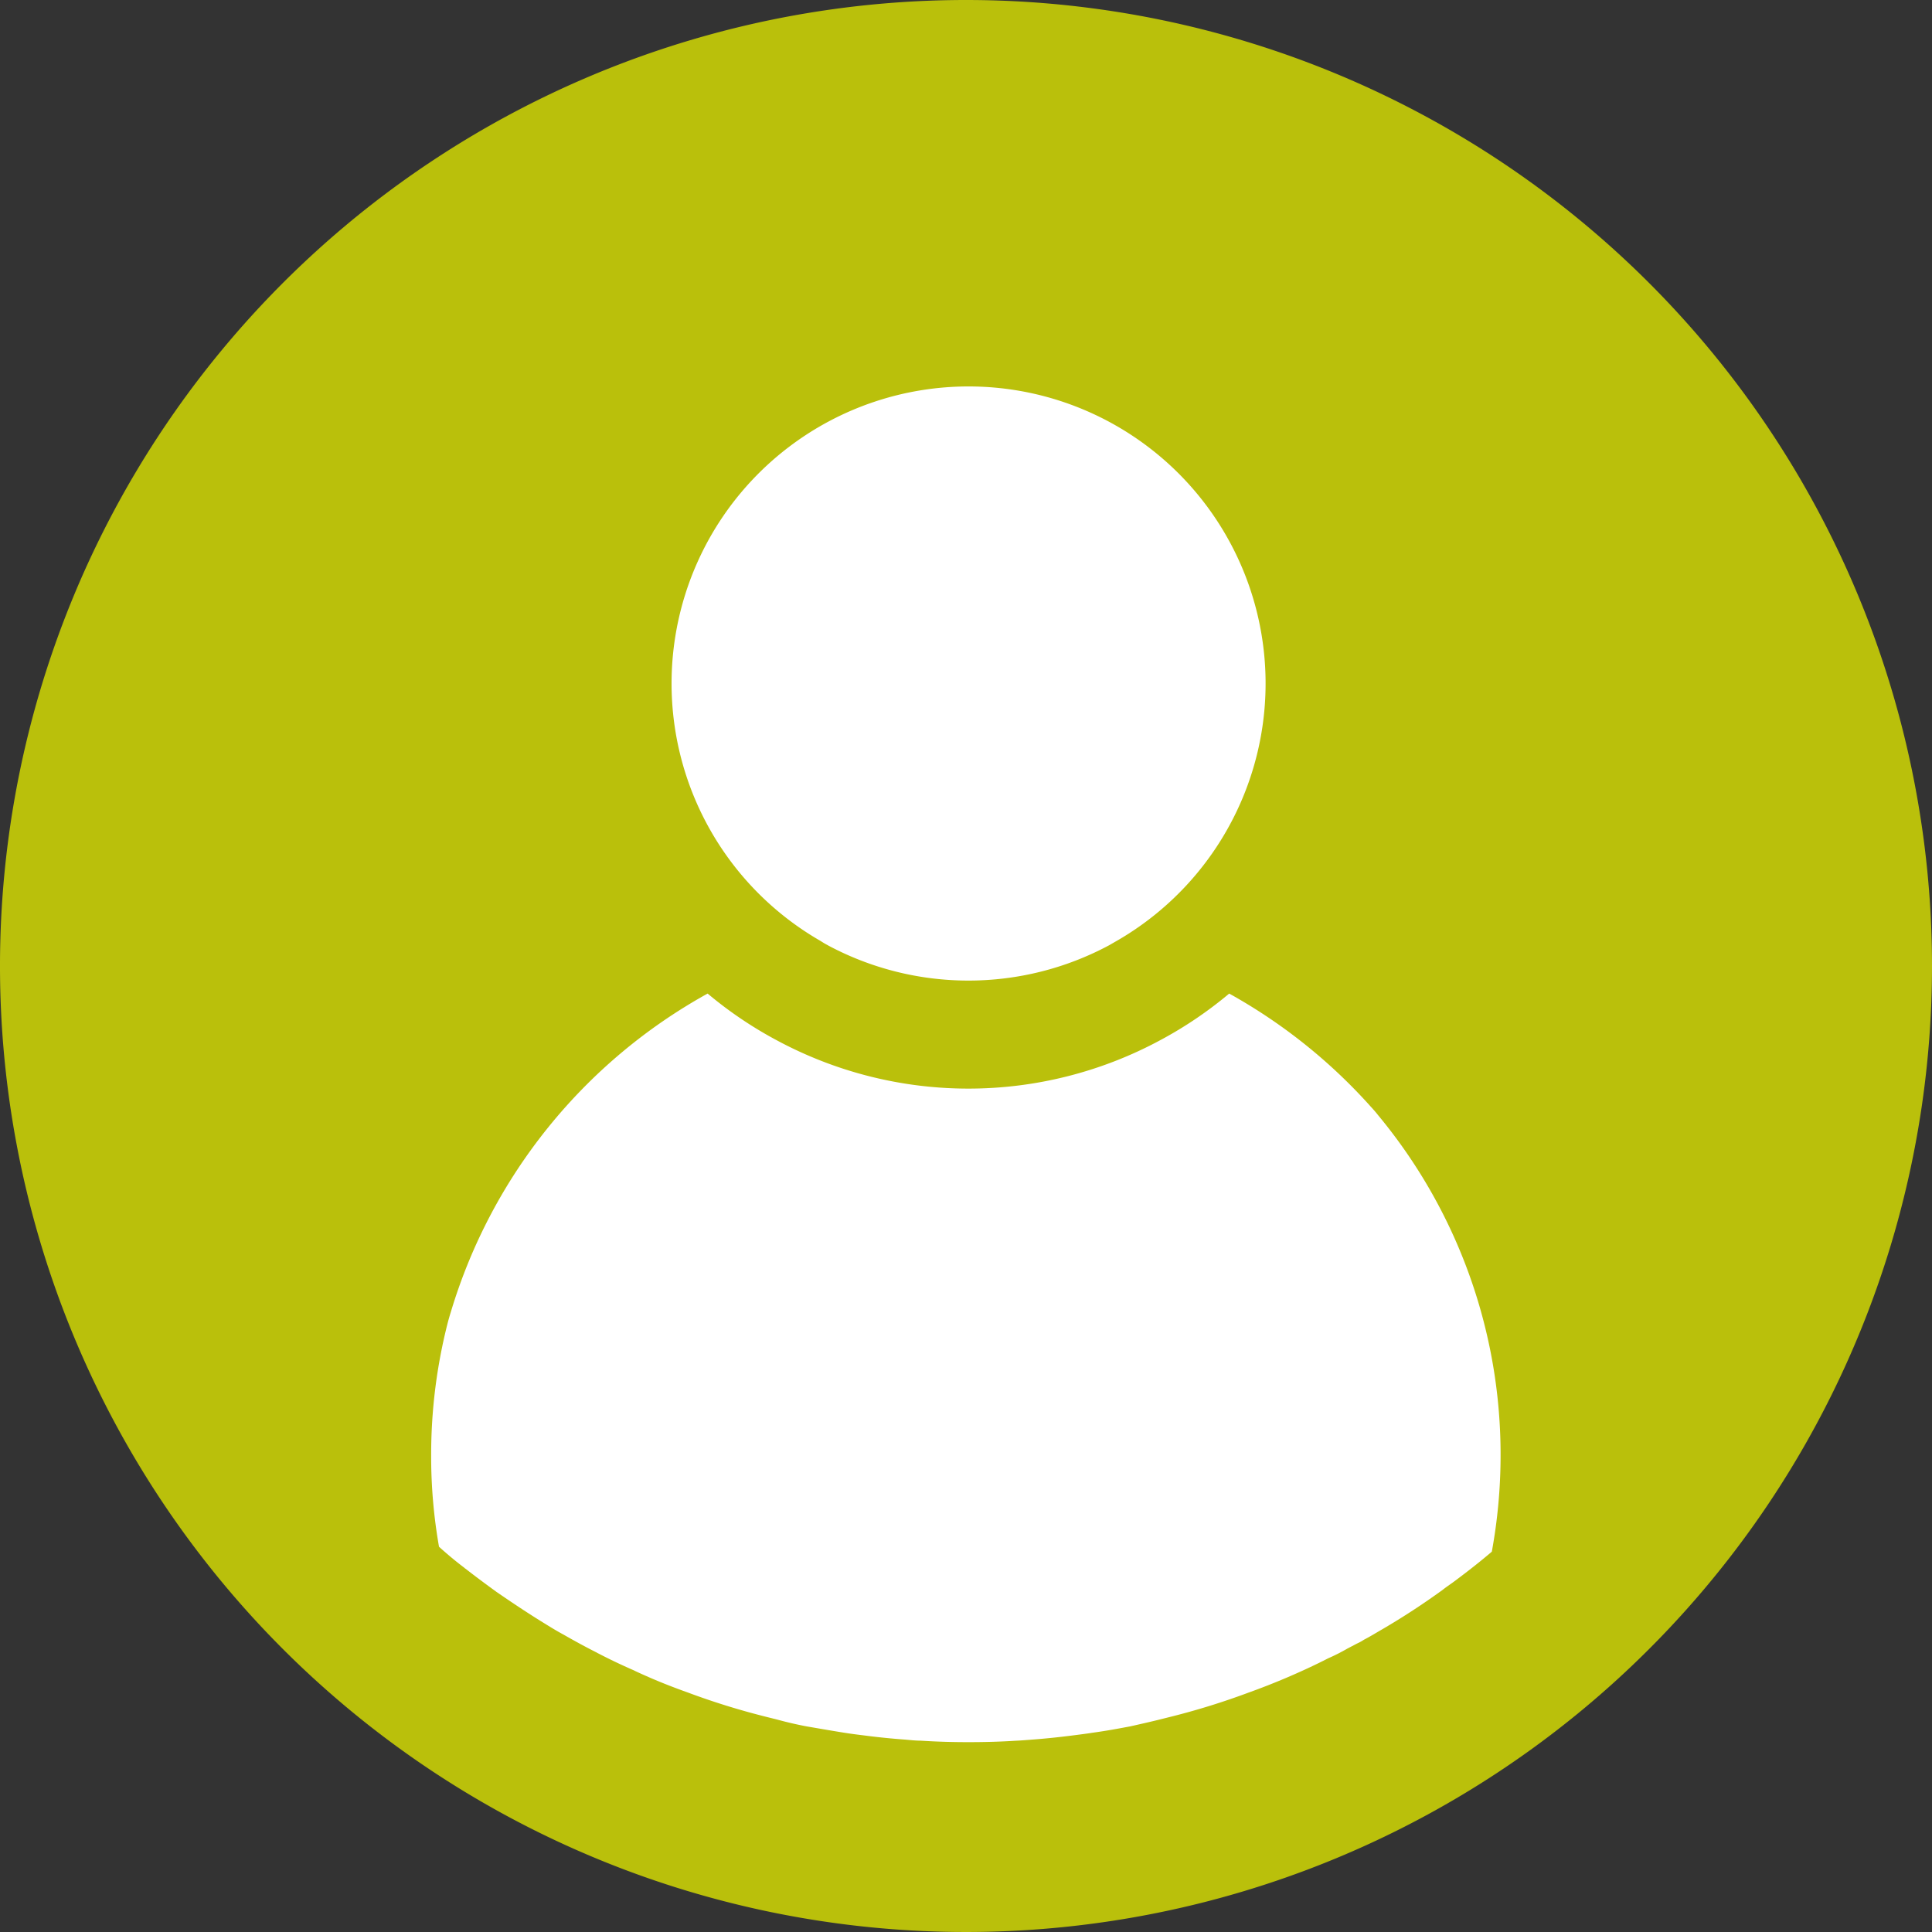
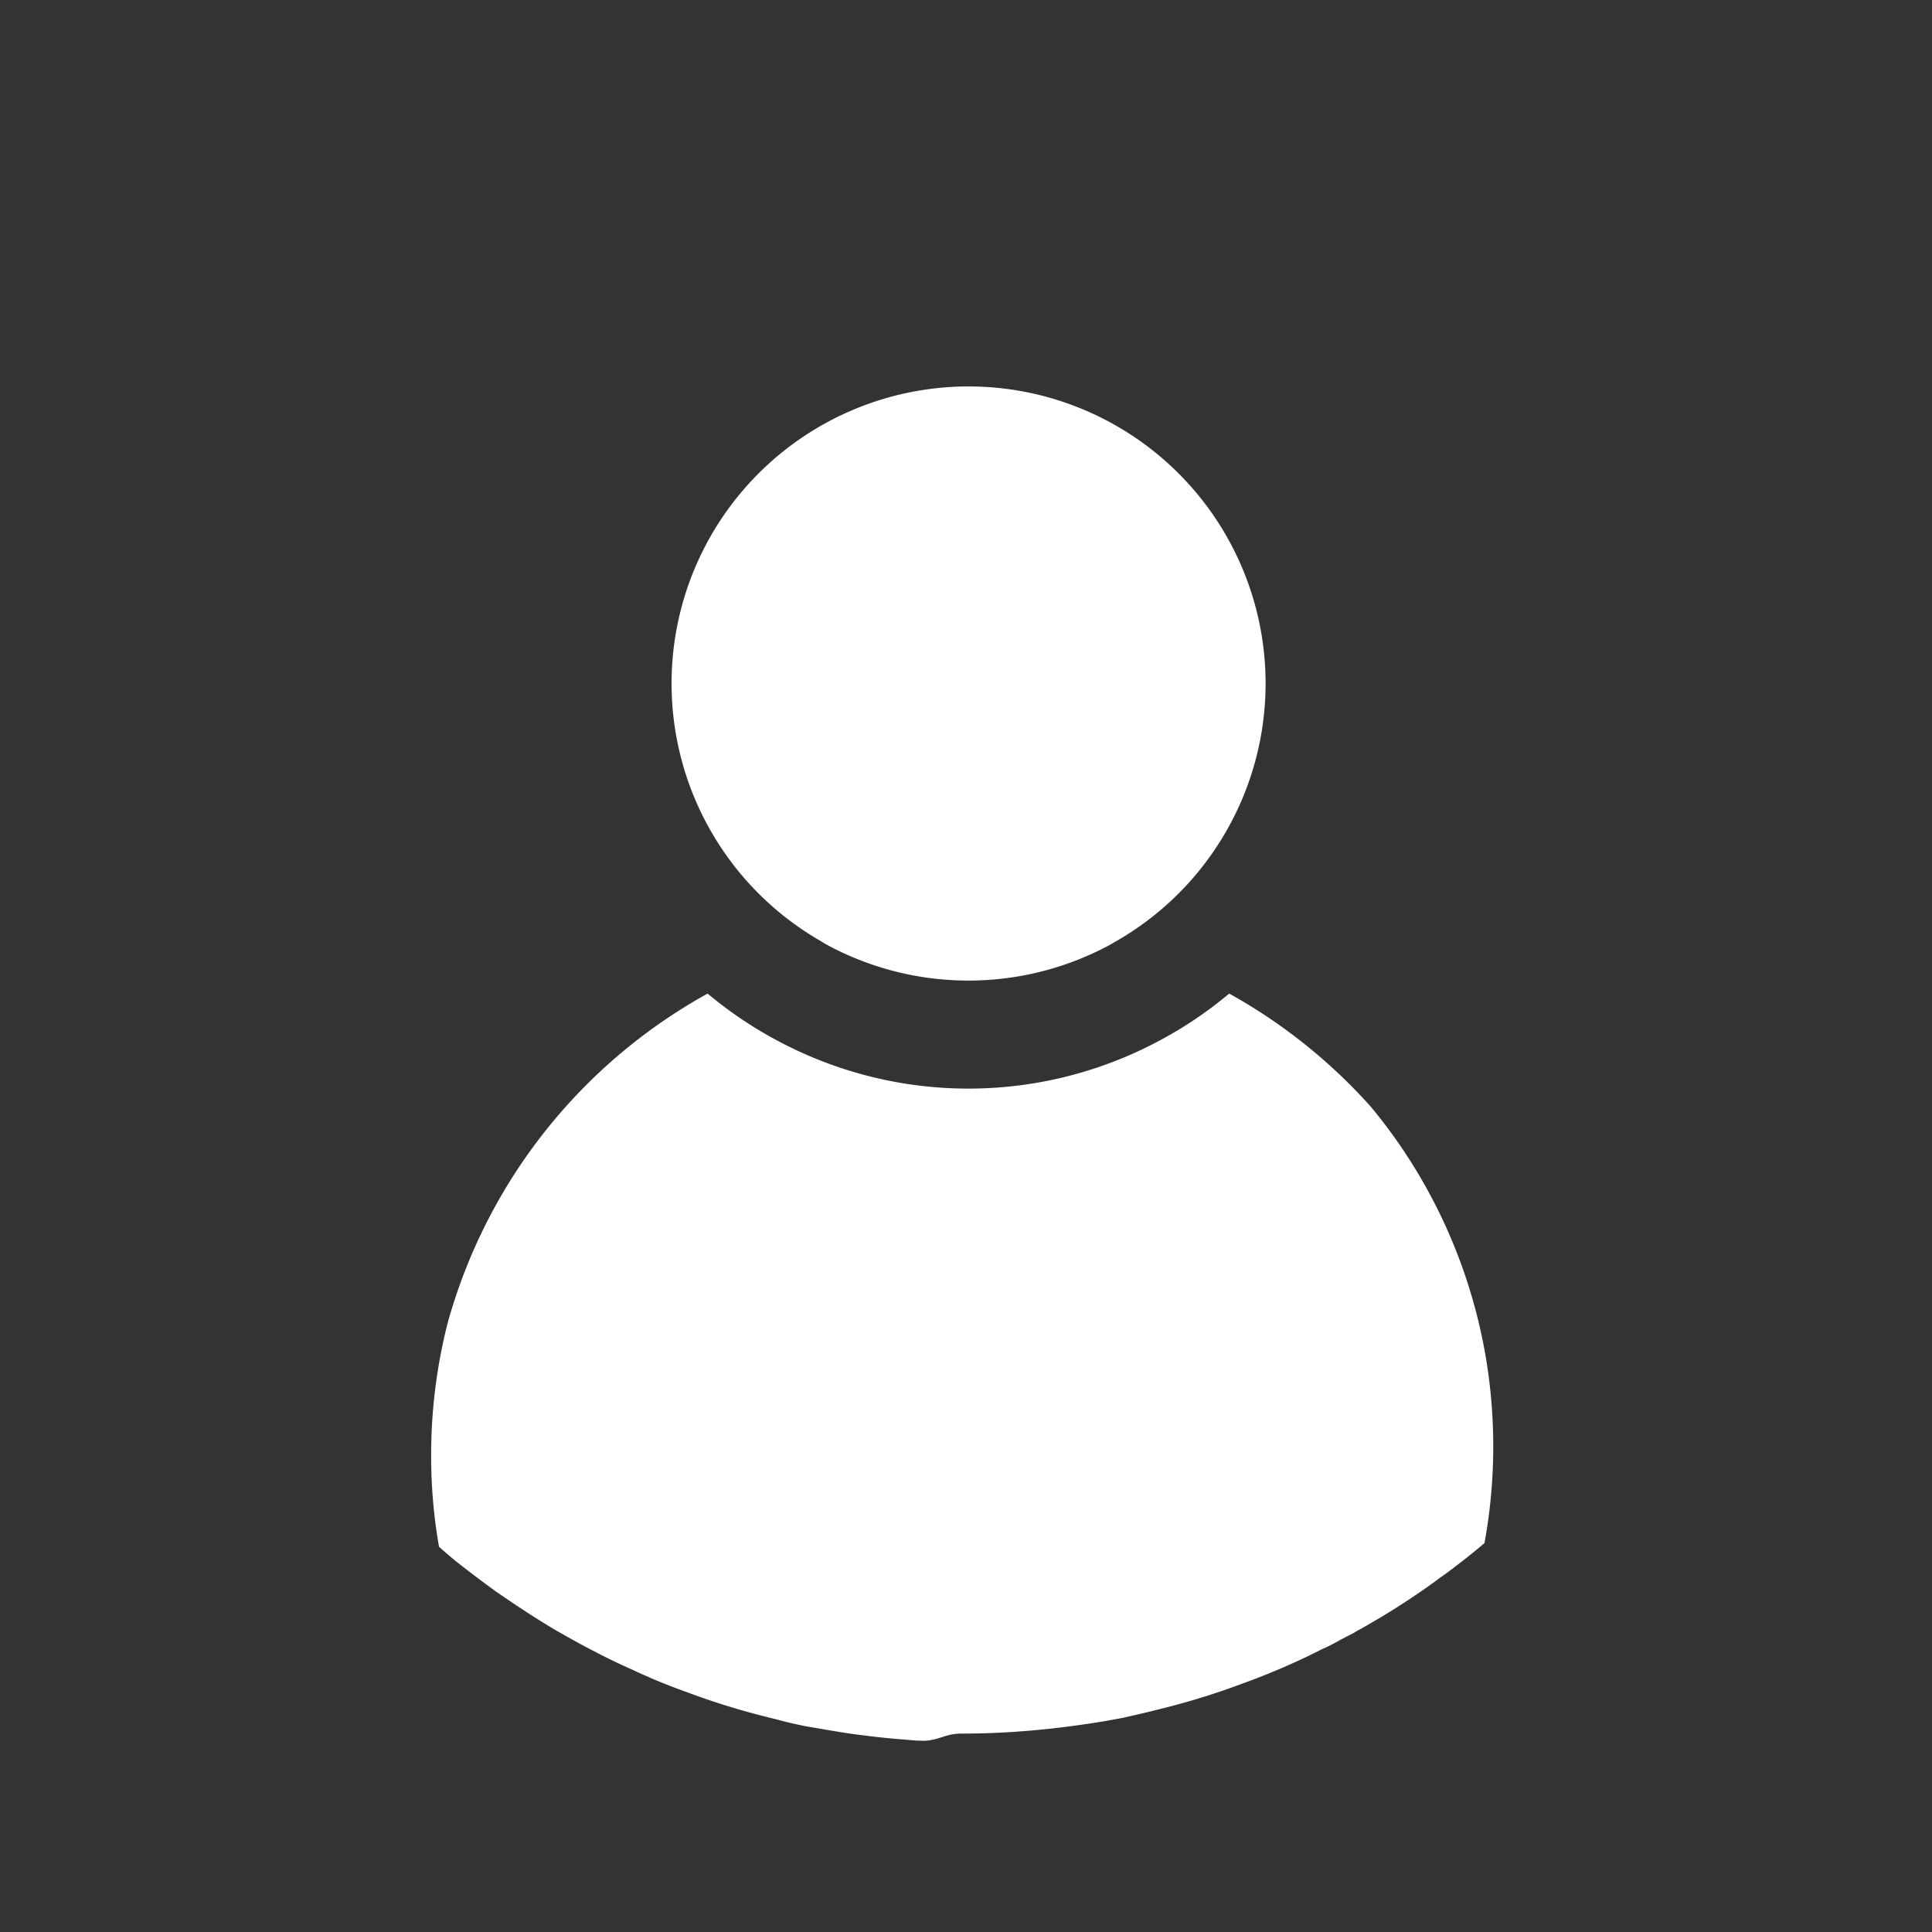
<svg xmlns="http://www.w3.org/2000/svg" width="30" height="30" viewBox="0 0 30 30">
  <rect x="0" y="0" width="30" height="30" fill="#333333" stroke="none" />
  <g id="Group_516" data-name="Group 516" transform="translate(-1766.539 -22)">
-     <path id="Path_767" data-name="Path 767" d="M30,15A15,15,0,1,1,15,0,15,15,0,0,1,30,15" transform="translate(1766.539 22)" fill="#bac00b" />
-     <path id="Union_6" data-name="Union 6" d="M7.6,21.029c-.076,0-.155-.009-.234-.016-.219-.016-.437-.038-.656-.067-.1-.012-.2-.025-.3-.041-.2-.032-.4-.067-.592-.1-.145-.028-.288-.061-.431-.1-.073-.019-.142-.035-.211-.053a11.282,11.282,0,0,1-1.191-.371c-.193-.069-.383-.142-.573-.224h0c-.095-.041-.189-.083-.281-.127-.183-.08-.367-.168-.544-.26,0,0-.006,0-.01-.006-.177-.089-.351-.184-.522-.282-.095-.051-.187-.107-.279-.164-.26-.159-.516-.33-.763-.5C.851,18.6.69,18.481.535,18.36a.073.073,0,0,1-.02-.016c-.133-.1-.263-.209-.393-.326A8.089,8.089,0,0,1,0,16.6a8.272,8.272,0,0,1,.256-2.055c.016-.061.032-.117.05-.174A8.411,8.411,0,0,1,4.293,9.428a6.224,6.224,0,0,0,1.067.722,6.277,6.277,0,0,0,5.965,0,6.227,6.227,0,0,0,1.067-.722,8.46,8.46,0,0,1,2.2,1.758c.041.044.079.088.114.133a8.249,8.249,0,0,1,1.9,5.281,8.339,8.339,0,0,1-.136,1.494c-.181.155-.367.3-.554.44-.07.054-.143.1-.212.155q-.452.328-.931.608c-.1.057-.19.114-.288.164a.731.731,0,0,1-.111.061c-.047.025-.1.053-.145.076a2.956,2.956,0,0,1-.3.152c-.216.111-.437.212-.662.308h0c-.187.079-.38.155-.573.224a11.287,11.287,0,0,1-1.191.371l-.212.053c-.142.035-.285.067-.431.1-.2.038-.392.073-.591.1-.1.016-.2.028-.3.041-.219.028-.437.051-.656.067-.079.006-.159.013-.234.016-.247.016-.494.022-.741.022S7.849,21.045,7.6,21.029ZM6.155,8.675c-.038-.019-.073-.041-.107-.063a4.612,4.612,0,1,1,4.566.016l-.083.048a4.624,4.624,0,0,1-4.376,0Z" transform="translate(1773.234 28)" fill="#fff" />
+     <path id="Union_6" data-name="Union 6" d="M7.6,21.029c-.076,0-.155-.009-.234-.016-.219-.016-.437-.038-.656-.067-.1-.012-.2-.025-.3-.041-.2-.032-.4-.067-.592-.1-.145-.028-.288-.061-.431-.1-.073-.019-.142-.035-.211-.053a11.282,11.282,0,0,1-1.191-.371c-.193-.069-.383-.142-.573-.224h0c-.095-.041-.189-.083-.281-.127-.183-.08-.367-.168-.544-.26,0,0-.006,0-.01-.006-.177-.089-.351-.184-.522-.282-.095-.051-.187-.107-.279-.164-.26-.159-.516-.33-.763-.5C.851,18.6.69,18.481.535,18.36a.073.073,0,0,1-.02-.016c-.133-.1-.263-.209-.393-.326A8.089,8.089,0,0,1,0,16.6a8.272,8.272,0,0,1,.256-2.055c.016-.061.032-.117.05-.174A8.411,8.411,0,0,1,4.293,9.428a6.224,6.224,0,0,0,1.067.722,6.277,6.277,0,0,0,5.965,0,6.227,6.227,0,0,0,1.067-.722,8.46,8.46,0,0,1,2.2,1.758a8.249,8.249,0,0,1,1.9,5.281,8.339,8.339,0,0,1-.136,1.494c-.181.155-.367.3-.554.44-.07.054-.143.1-.212.155q-.452.328-.931.608c-.1.057-.19.114-.288.164a.731.731,0,0,1-.111.061c-.047.025-.1.053-.145.076a2.956,2.956,0,0,1-.3.152c-.216.111-.437.212-.662.308h0c-.187.079-.38.155-.573.224a11.287,11.287,0,0,1-1.191.371l-.212.053c-.142.035-.285.067-.431.1-.2.038-.392.073-.591.1-.1.016-.2.028-.3.041-.219.028-.437.051-.656.067-.079.006-.159.013-.234.016-.247.016-.494.022-.741.022S7.849,21.045,7.6,21.029ZM6.155,8.675c-.038-.019-.073-.041-.107-.063a4.612,4.612,0,1,1,4.566.016l-.083.048a4.624,4.624,0,0,1-4.376,0Z" transform="translate(1773.234 28)" fill="#fff" />
  </g>
</svg>